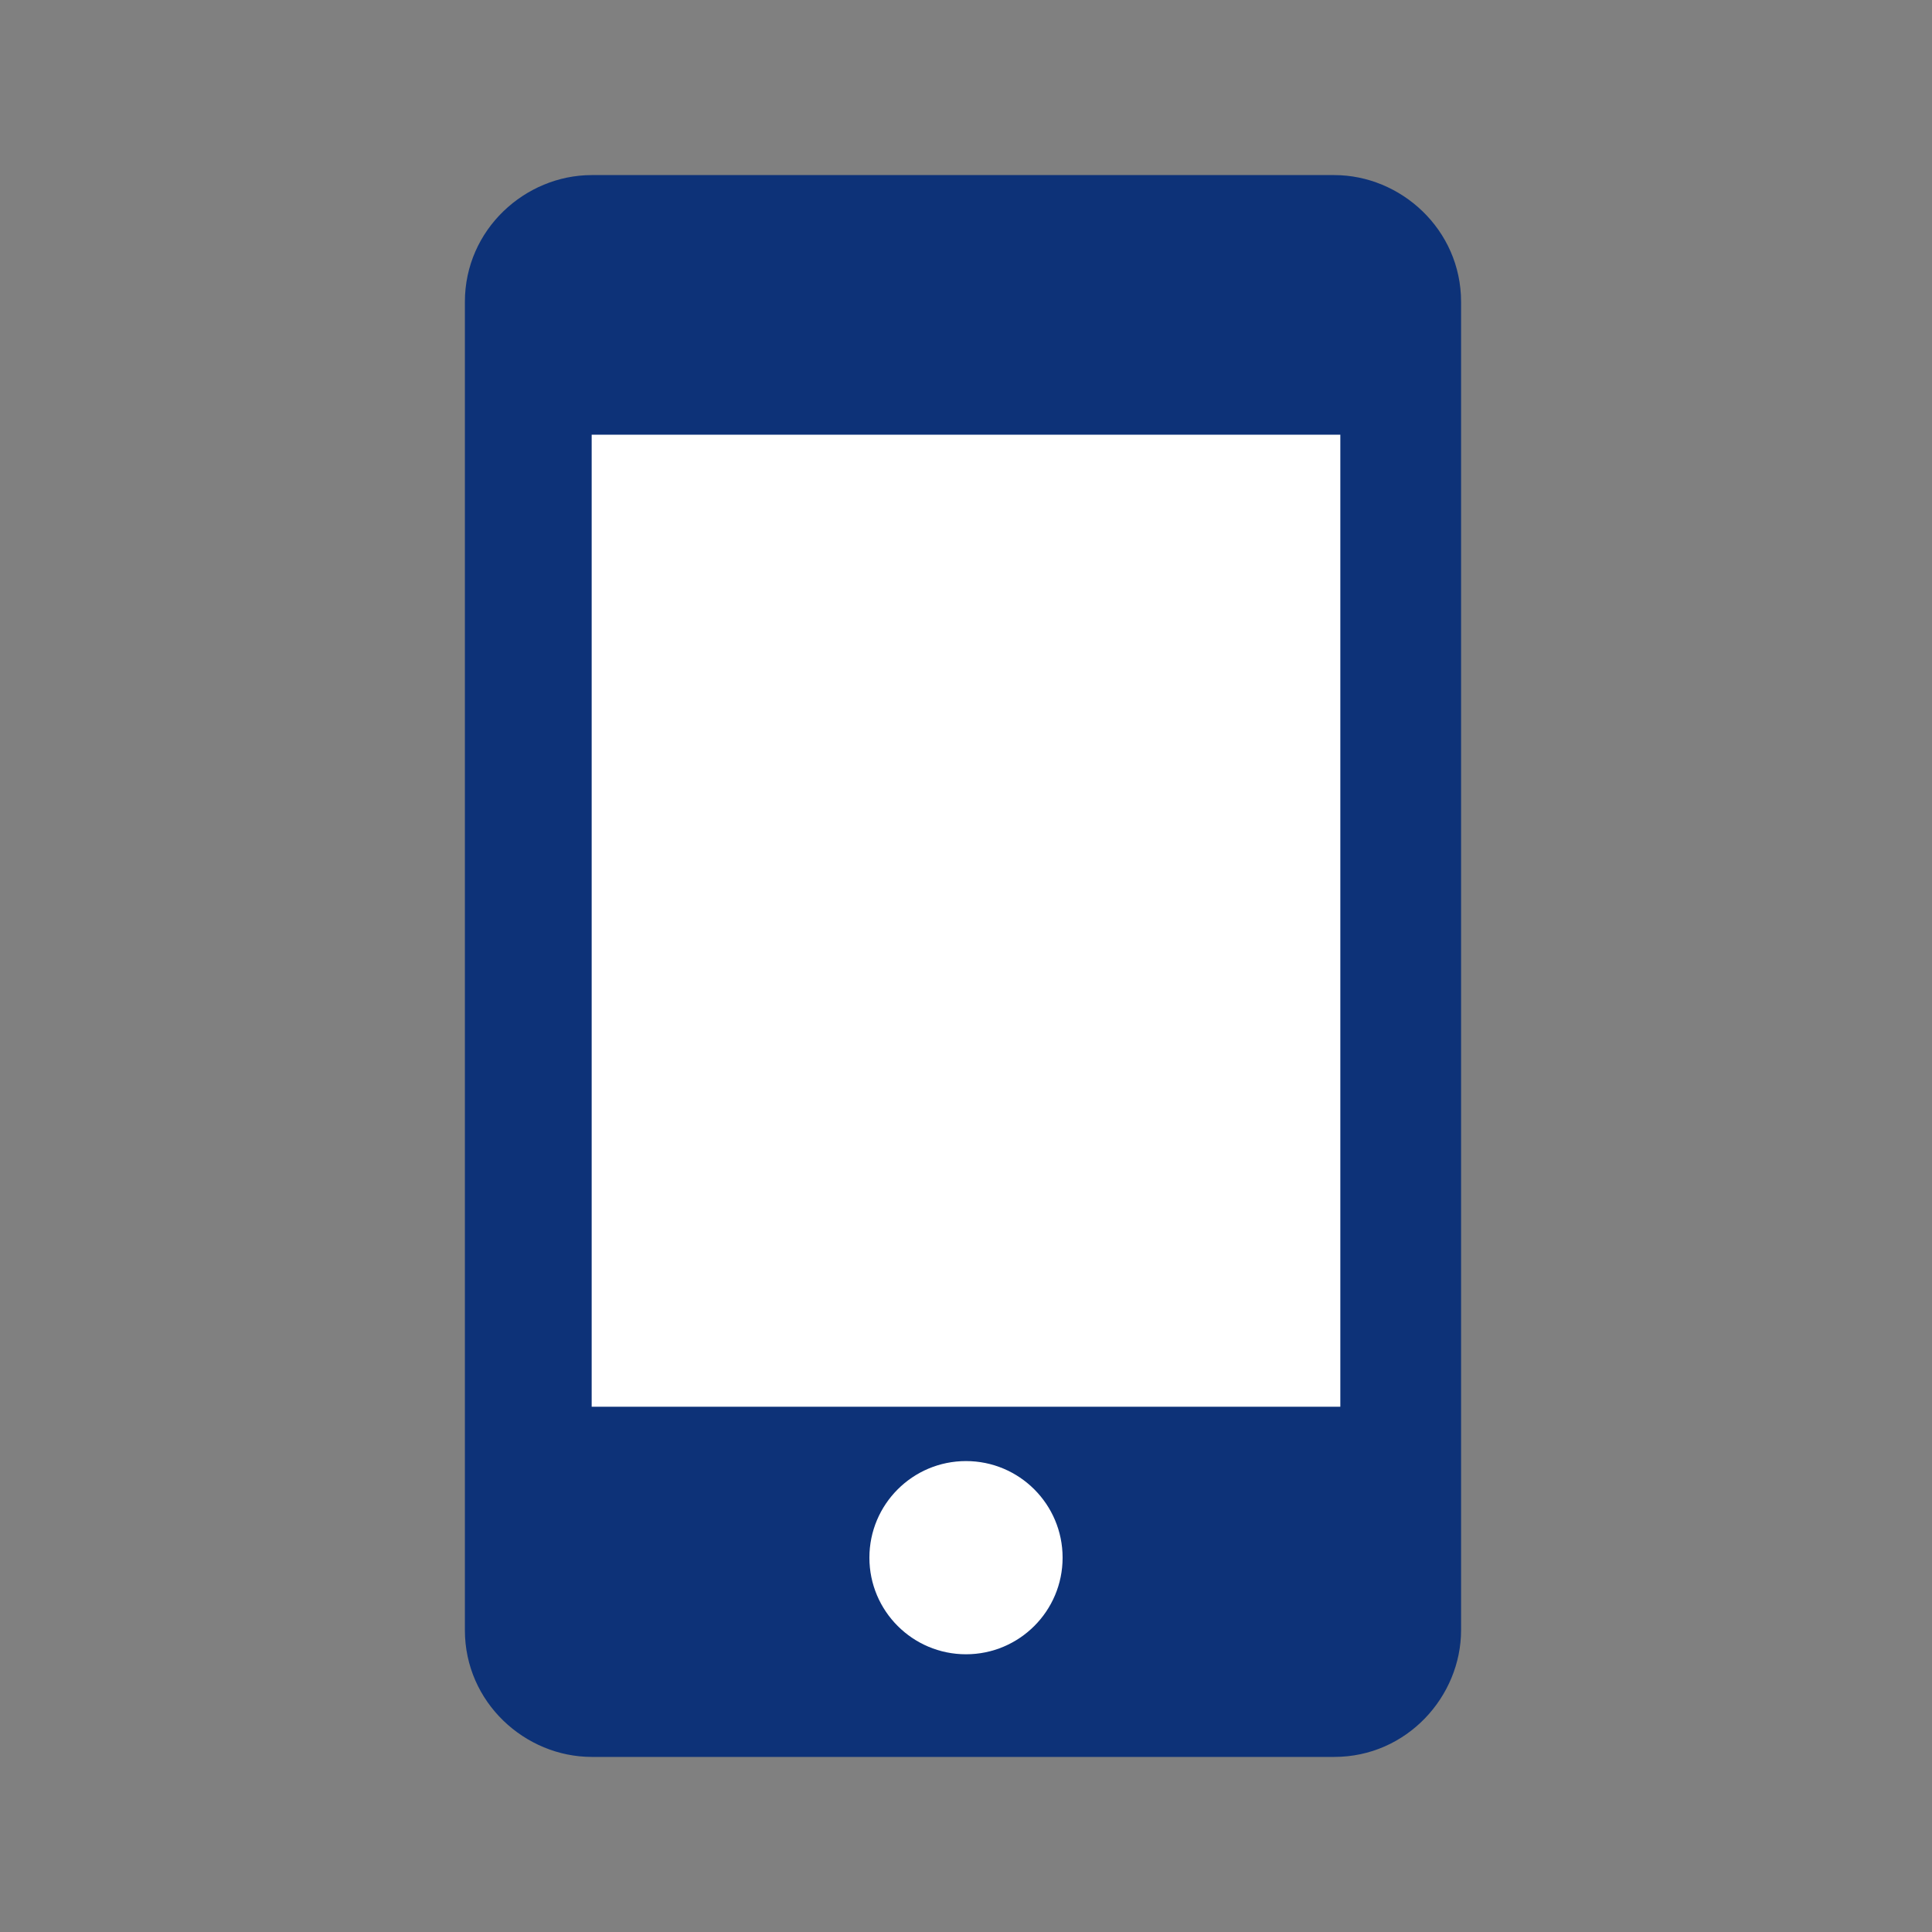
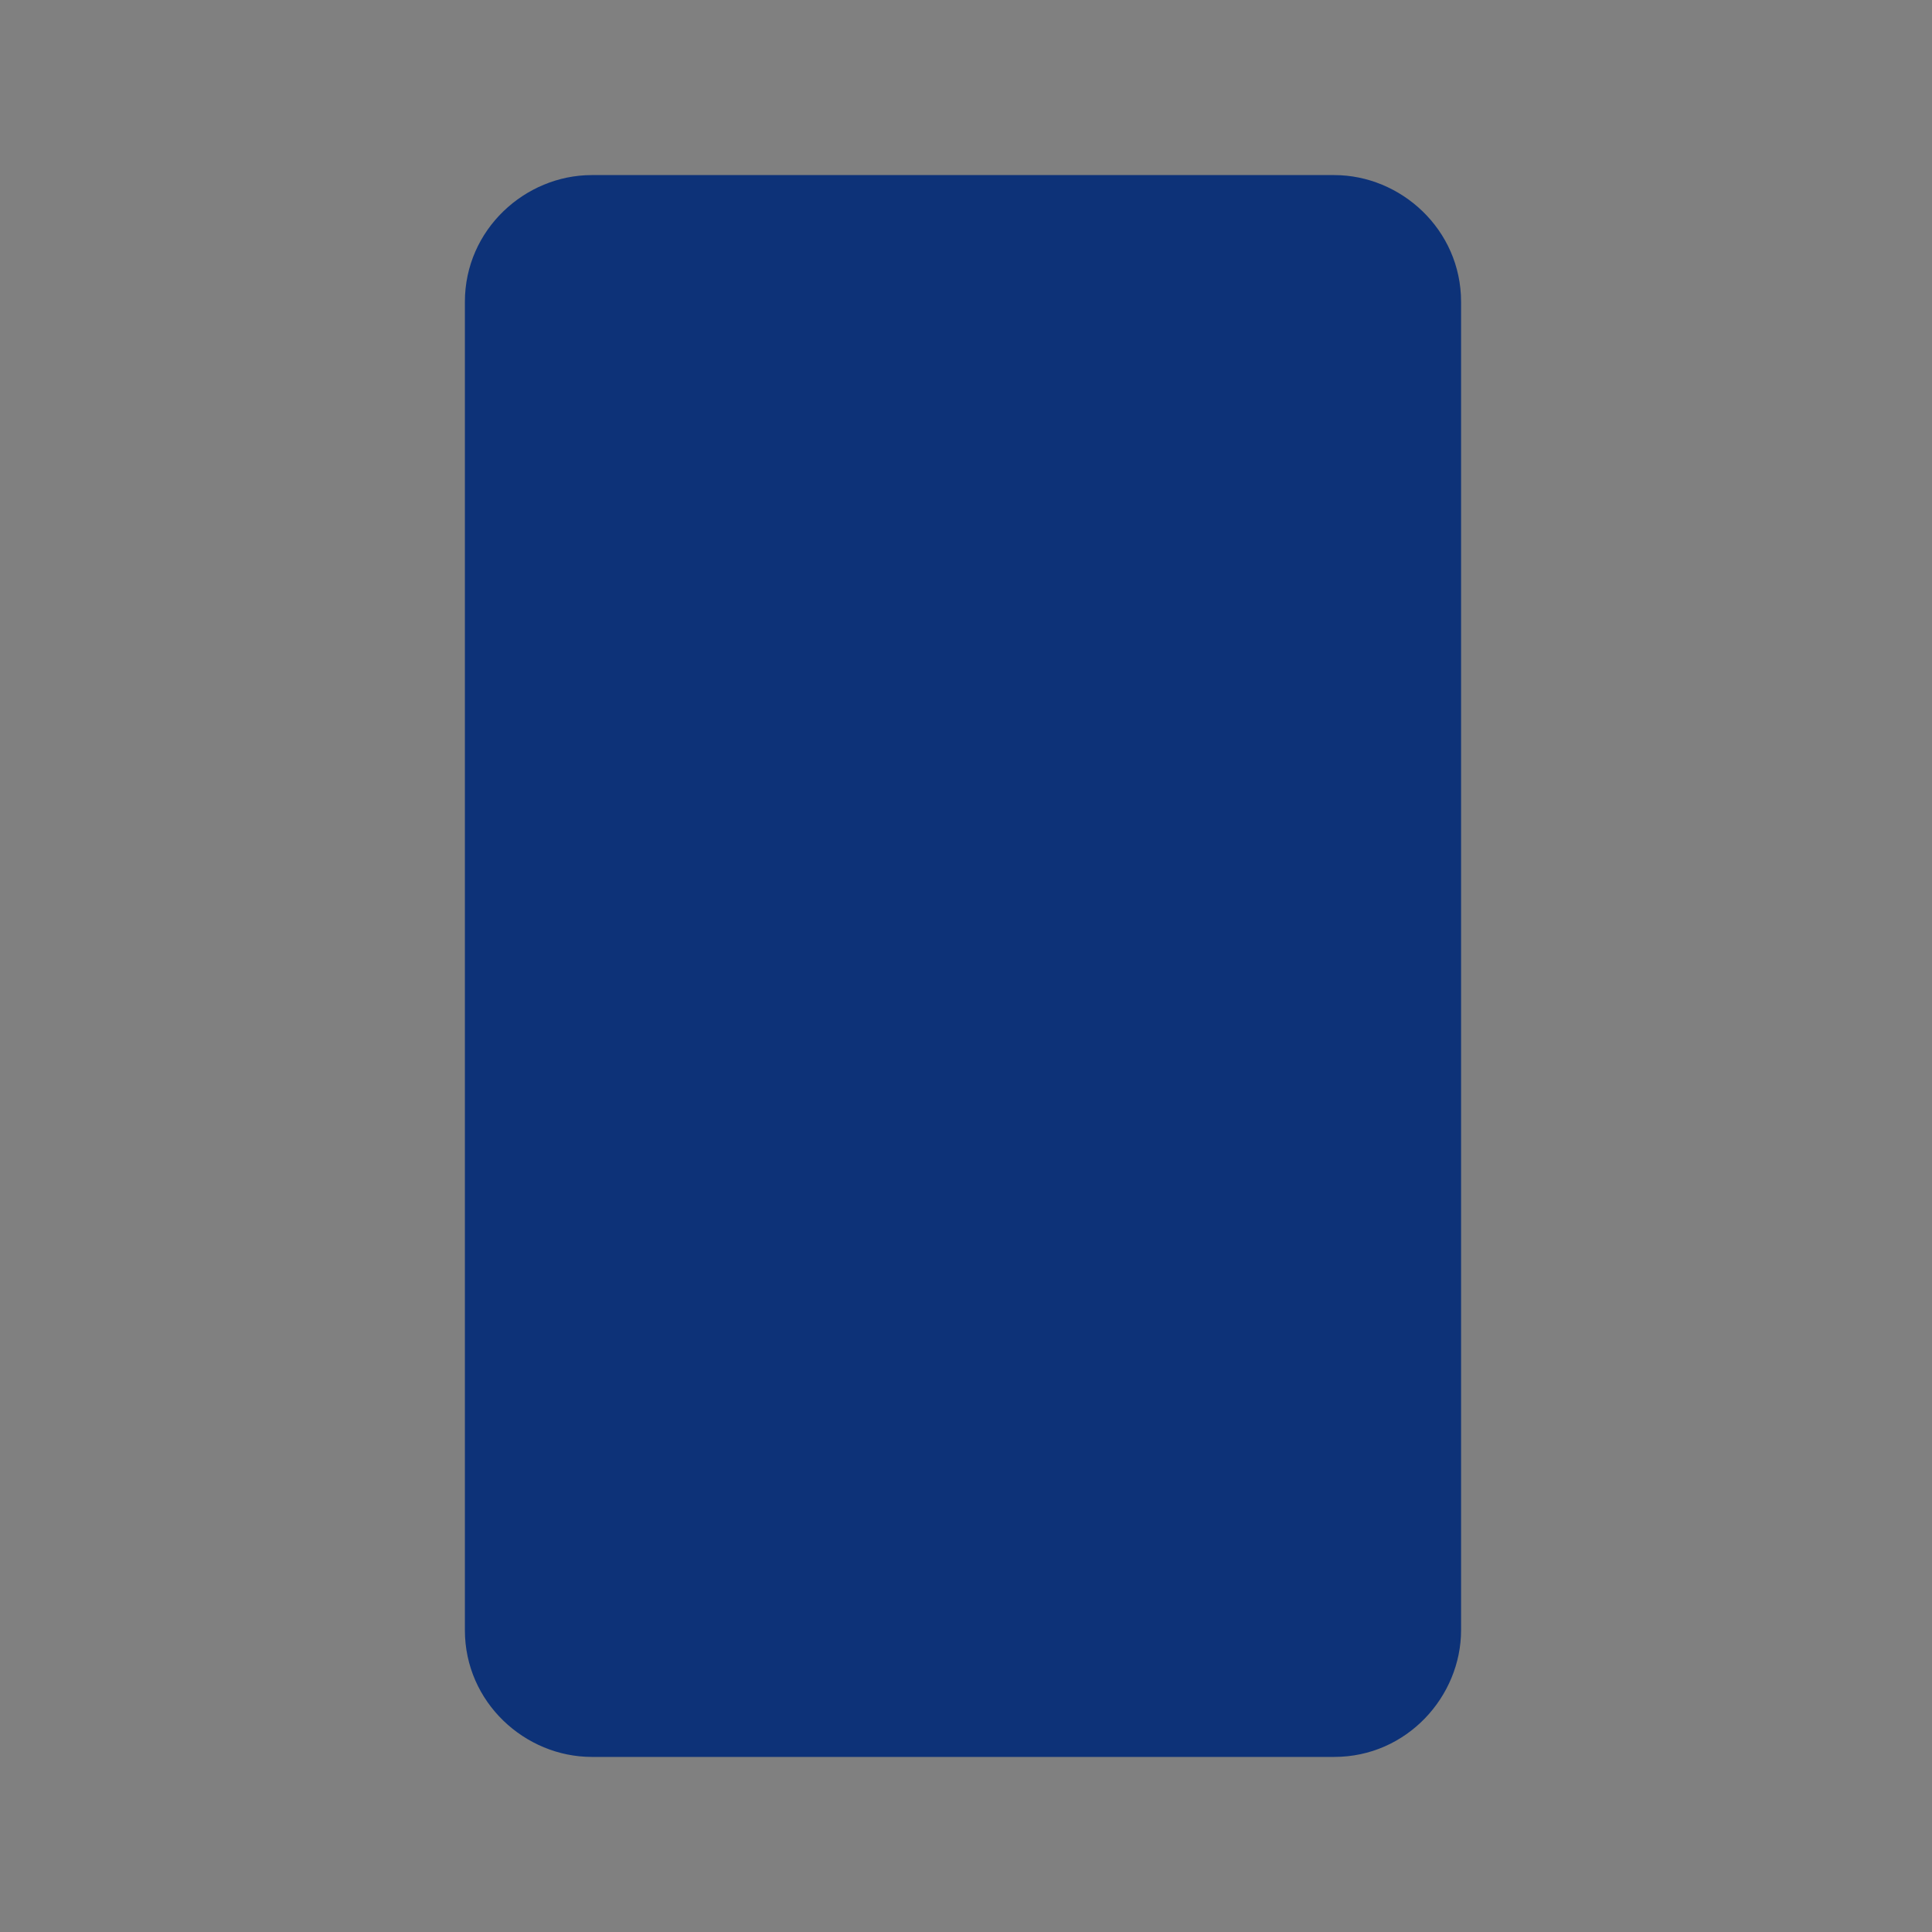
<svg xmlns="http://www.w3.org/2000/svg" version="1.1" id="Layer_1" x="0px" y="0px" viewBox="0 0 32 32" style="enable-background:new 0 0 32 32;" xml:space="preserve">
  <rect x="0" y="0" width="32" height="32" fill="#808080" stroke="none" />
  <style type="text/css">
	.st0{fill:#0D3278;}
	.st1{fill:#FFFFFF;}
</style>
  <g id="Layer_2_00000005254923772257493140000017837789148938631566_">
    <g id="Photo_Module">
      <path class="st0" d="M9.8,2.9h12.3c1.1,0,2.1,0.9,2.1,2.1V27c0,1.1-0.9,2.1-2.1,2.1H9.8c-1.1,0-2.1-0.9-2.1-2.1V5    C7.7,3.8,8.7,2.9,9.8,2.9z" />
-       <rect x="9.8" y="7.2" class="st1" width="12.4" height="16.1" />
-       <circle class="st1" cx="16" cy="25.8" r="1.6" />
    </g>
  </g>
</svg>